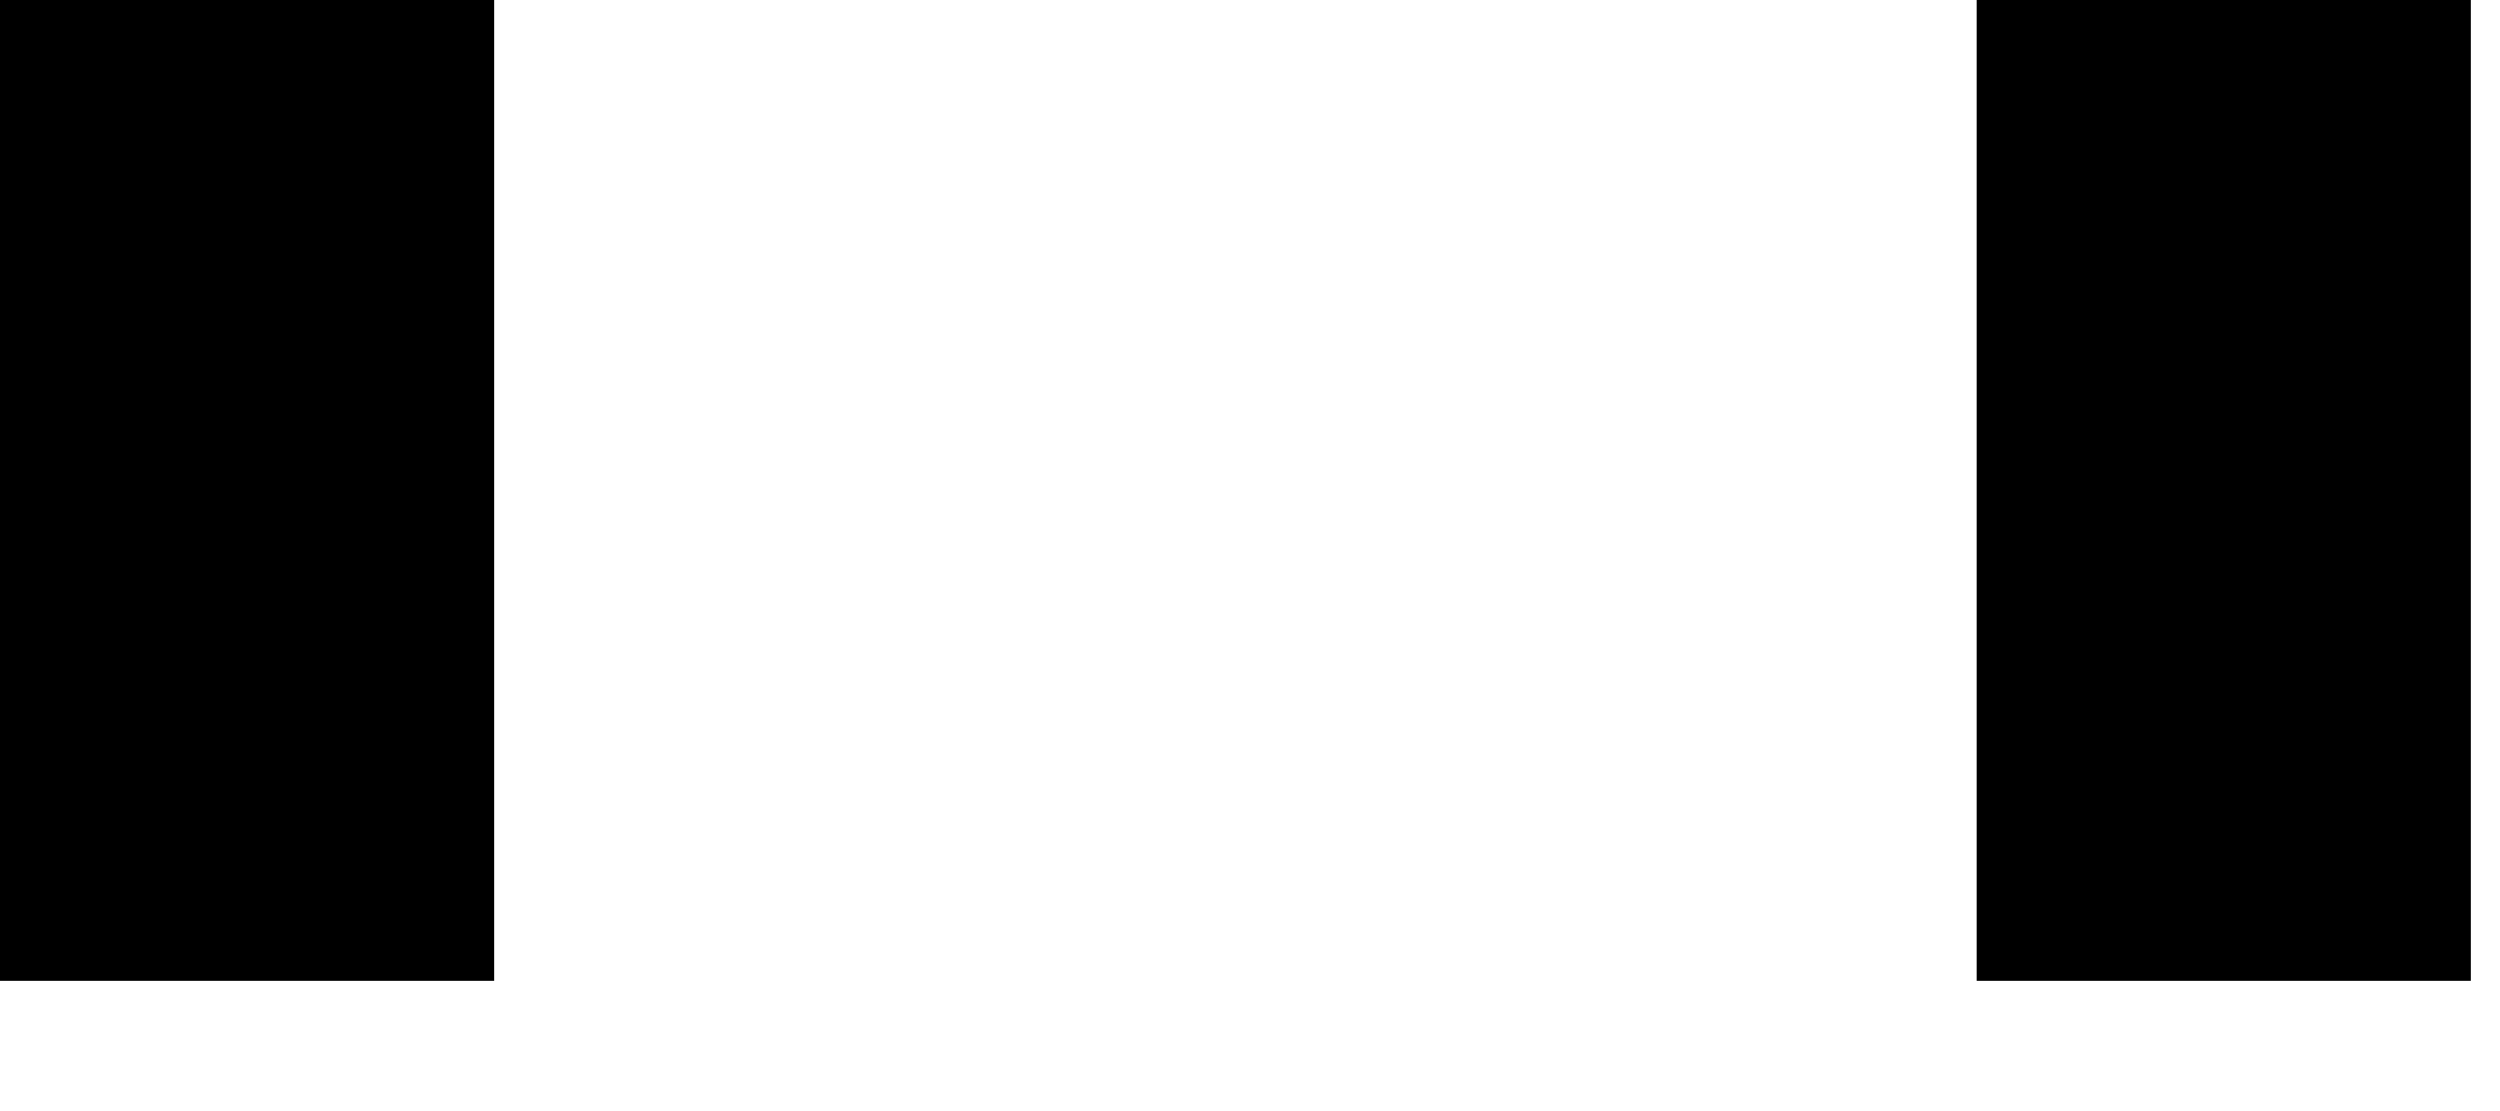
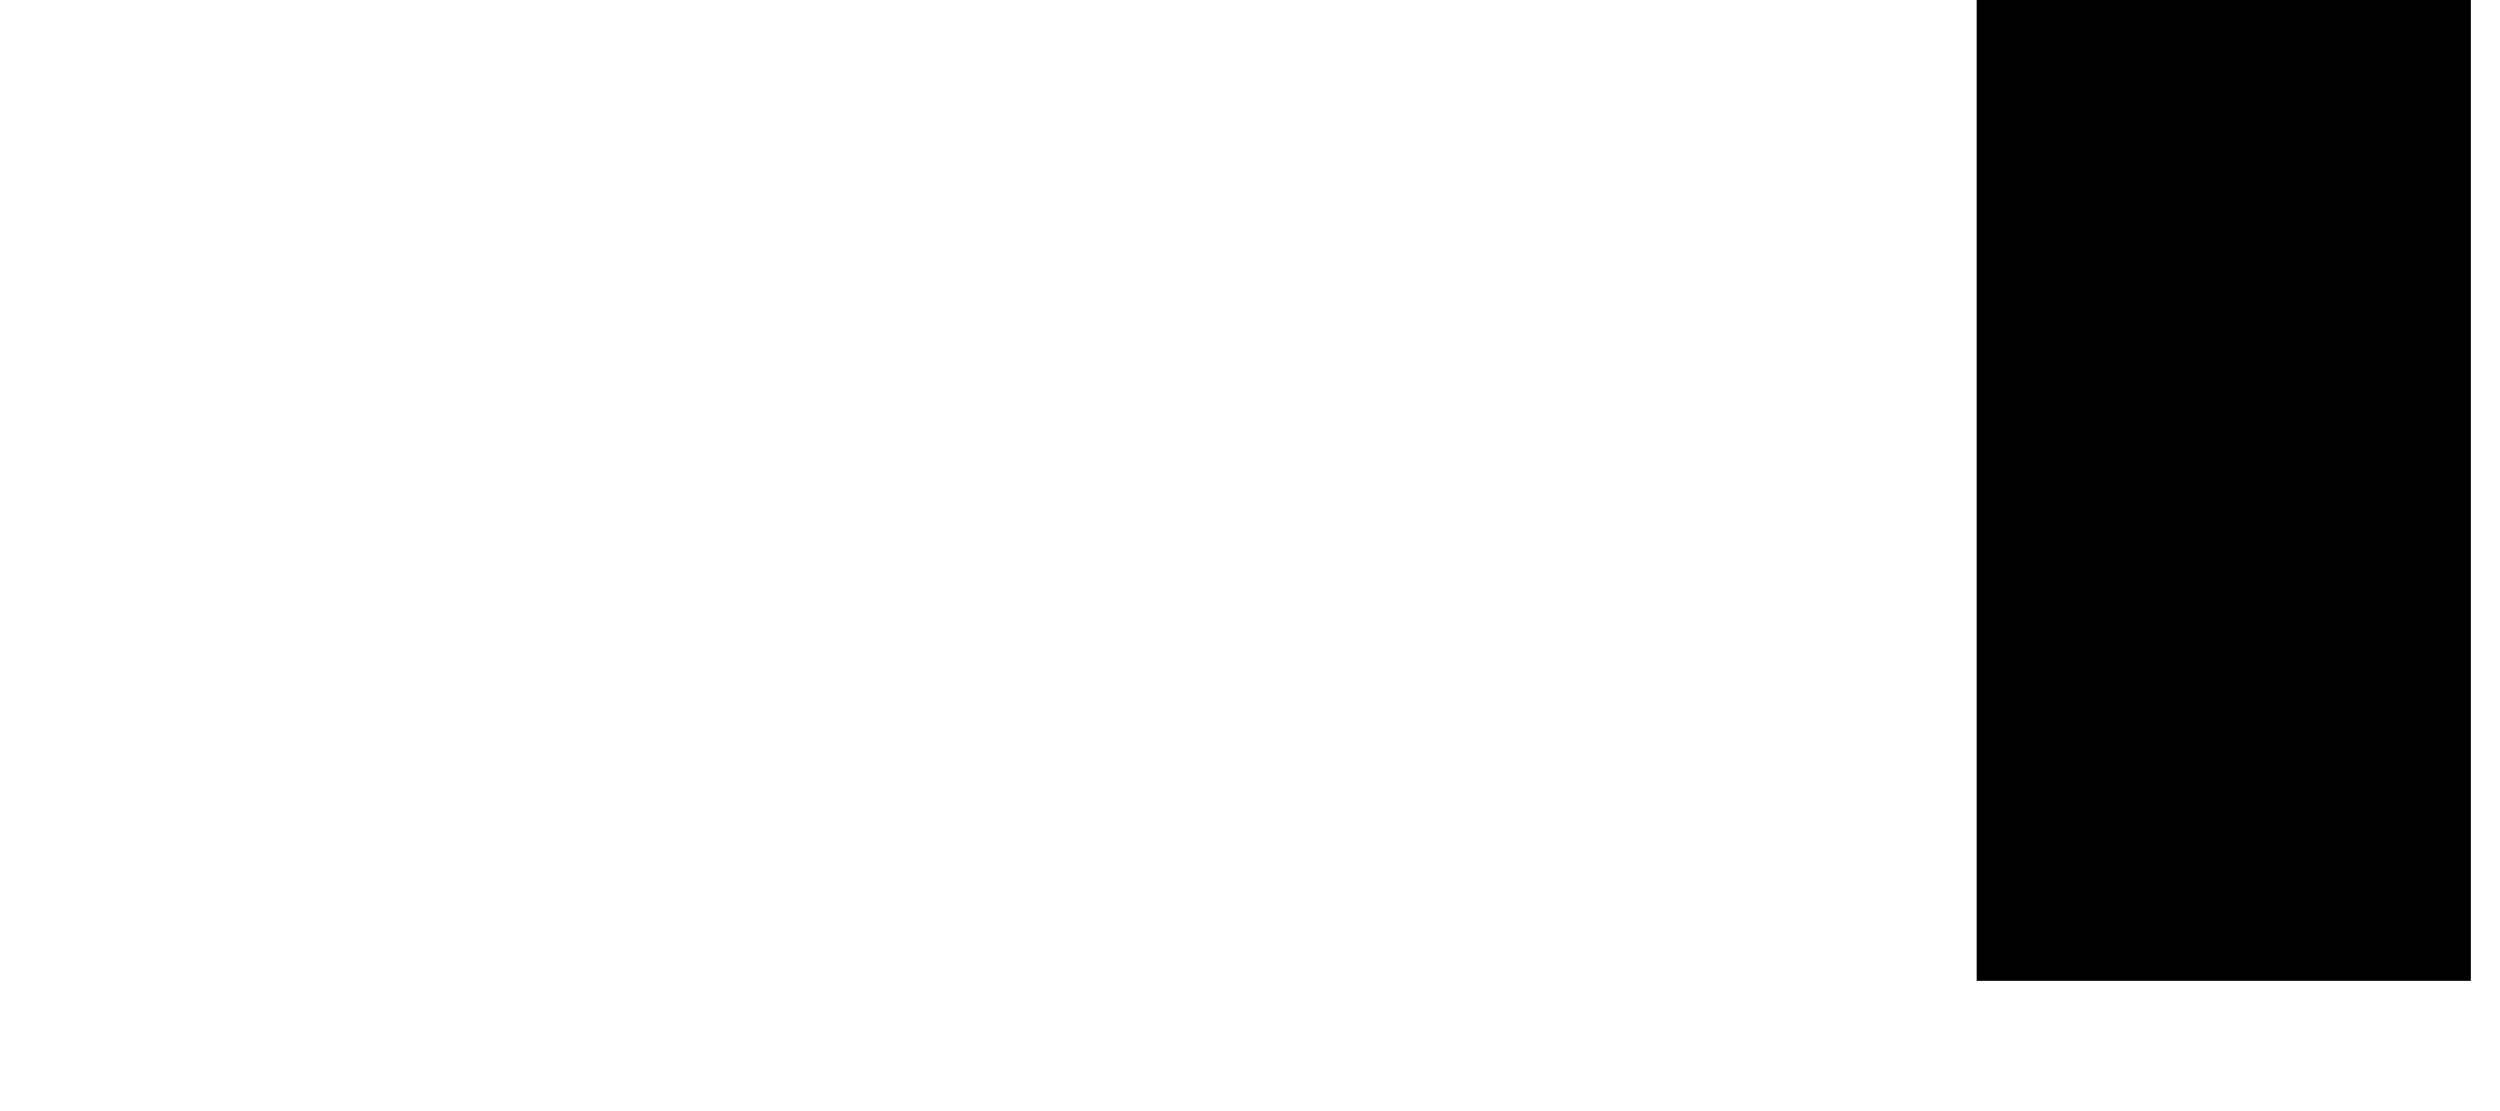
<svg xmlns="http://www.w3.org/2000/svg" width="18" height="8" viewBox="0 0 18 8" fill="none">
-   <path d="M3.558 3.531V0H0V3.531V7.062H3.558V3.531Z" fill="black" />
  <path d="M17.79 3.531V0H14.232V3.531V7.062H17.79V3.531Z" fill="black" />
</svg>